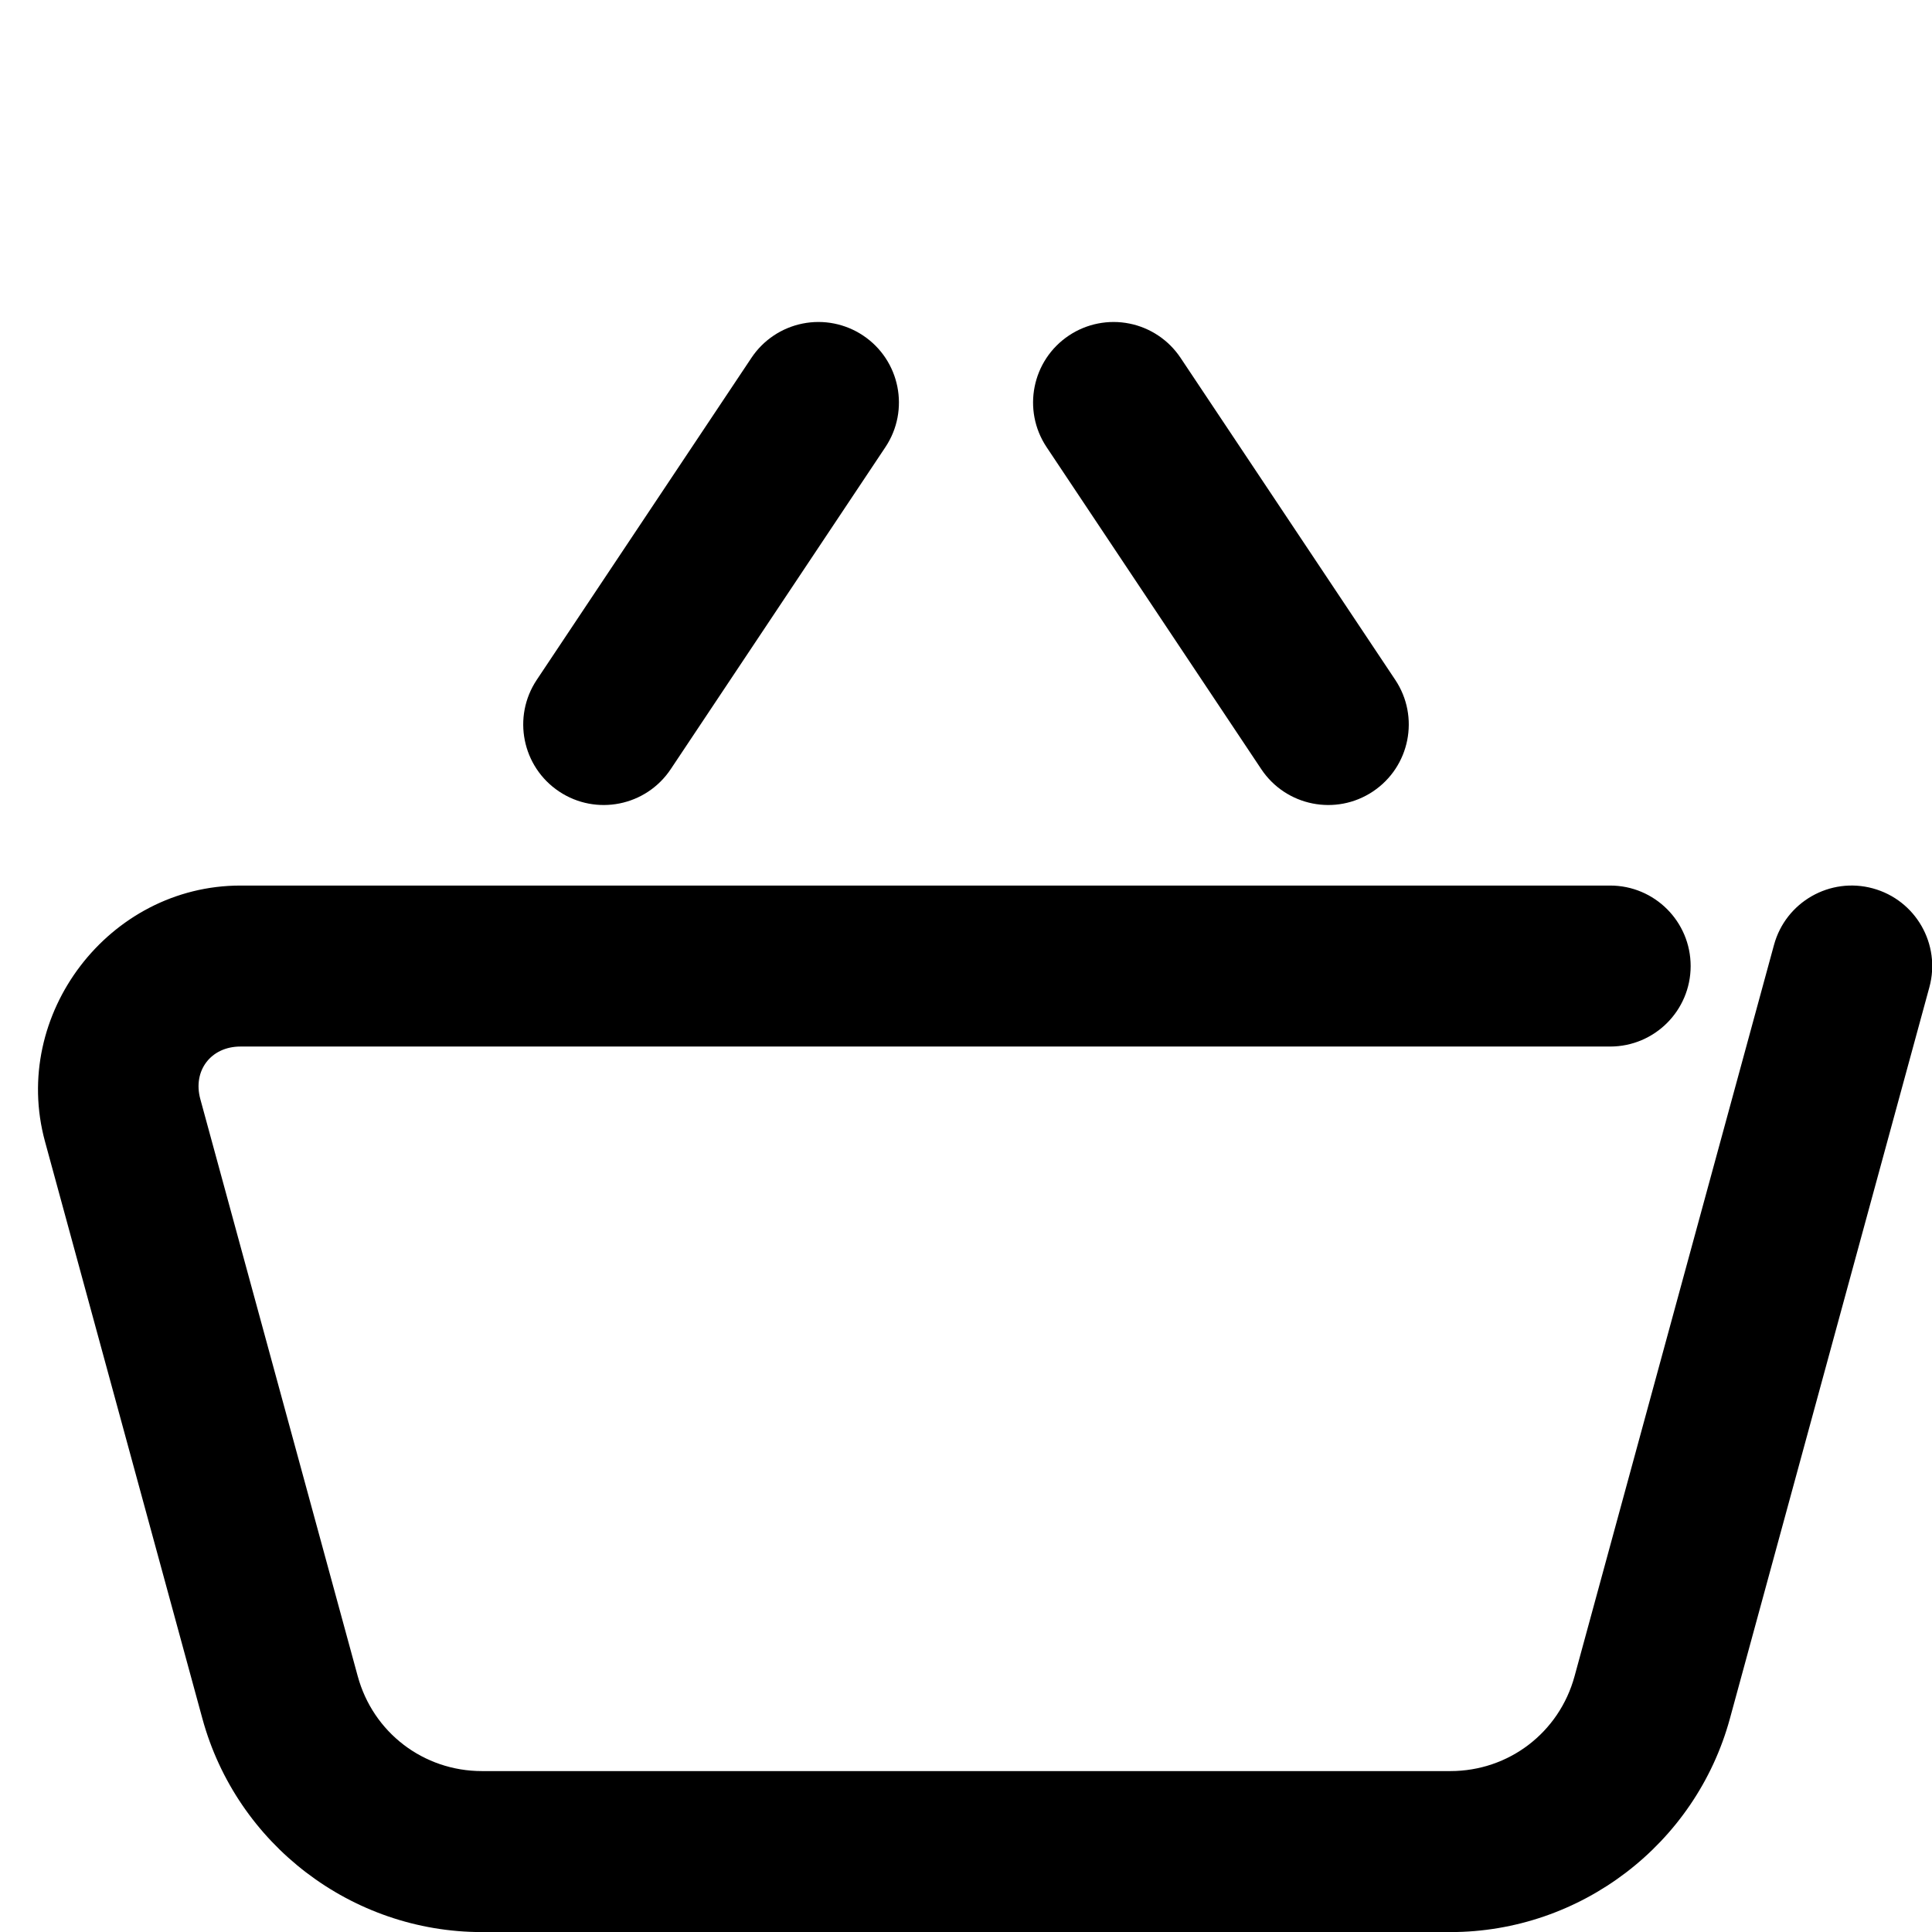
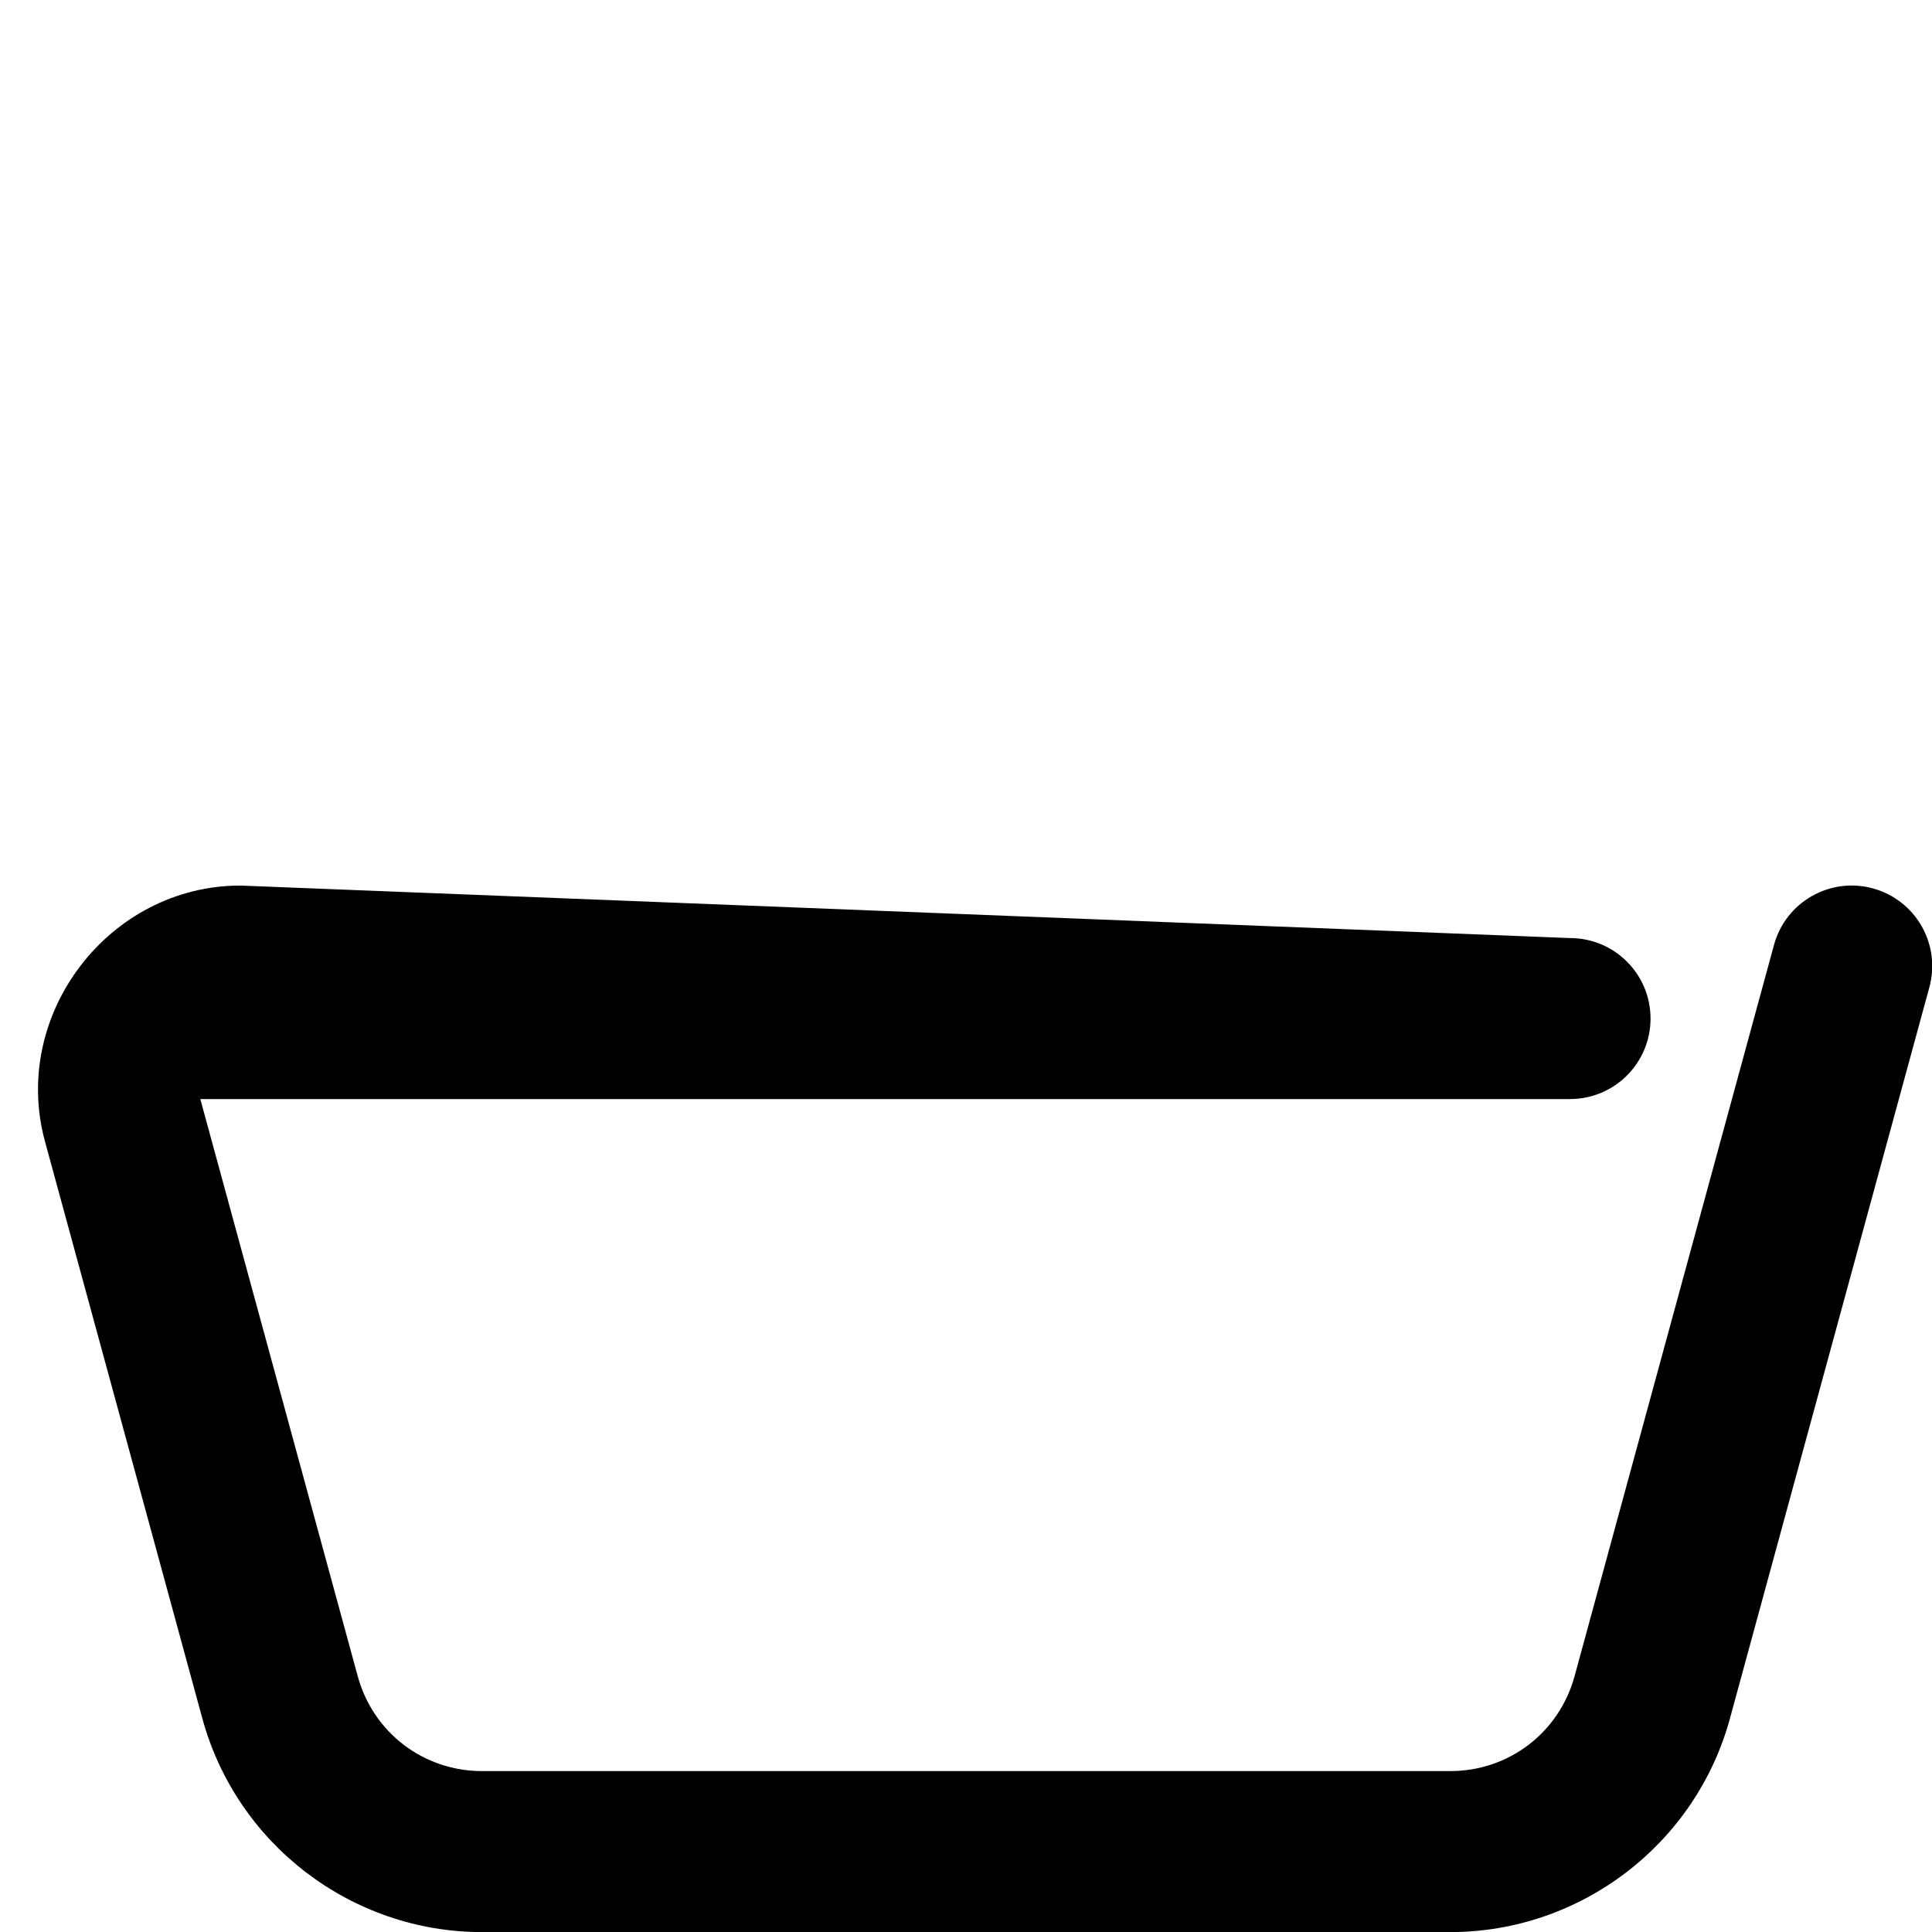
<svg xmlns="http://www.w3.org/2000/svg" width="600" height="600" viewBox="0 0 158.75 158.75" version="1.1" id="svg1">
  <defs id="defs1" />
  <g id="layer1">
-     <path style="stroke-linecap:round;paint-order:markers fill stroke" d="m 179.447,71.387 c -10.669,0 -18.661,10.463 -15.854,20.756 l 12.768,46.814 c 2.781,10.196 12.108,17.318 22.676,17.318 h 78.551 c 10.568,0 19.895,-7.123 22.676,-17.318 l 16.18,-59.322 c 0.949,-3.479 -1.103,-7.069 -4.582,-8.018 -3.479,-0.95 -7.07,1.101 -8.02,4.58 l -16.178,59.322 c -1.247,4.574 -5.335,7.697 -10.076,7.697 h -78.551 c -4.741,0 -8.829,-3.124 -10.076,-7.697 L 176.193,88.705 c -0.629,-2.306 0.864,-4.26 3.254,-4.26 h 111.105 c 3.606,-3.87e-4 6.529,-2.923 6.529,-6.529 -3.9e-4,-3.606 -2.923,-6.529 -6.529,-6.529 z" id="path19" transform="matrix(1.013,0,0,1.013,-162.024,0.45)" />
-     <path style="stroke-linecap:round;paint-order:markers fill stroke" d="m 65.951,26.586 c -1.721,0.344 -3.234,1.358 -4.207,2.818 L 44.105,55.861 c -2.027,3.04 -1.206,7.147 1.834,9.174 3.04,2.027 7.147,1.206 9.174,-1.834 L 72.752,36.742 c 2.027,-3.04 1.206,-7.147 -1.834,-9.174 -1.46,-0.973 -3.246,-1.327 -4.967,-0.982 z m 26.848,0 c -1.72,-0.344 -3.507,0.009 -4.967,0.982 -3.04,2.027 -3.861,6.134 -1.834,9.174 l 17.639,26.459 c 2.027,3.04 6.134,3.861 9.174,1.834 3.04,-2.027 3.861,-6.134 1.834,-9.174 L 97.006,29.404 c -0.973,-1.46 -2.486,-2.474 -4.207,-2.818 z" id="path2" />
+     <path style="stroke-linecap:round;paint-order:markers fill stroke" d="m 179.447,71.387 c -10.669,0 -18.661,10.463 -15.854,20.756 l 12.768,46.814 c 2.781,10.196 12.108,17.318 22.676,17.318 h 78.551 c 10.568,0 19.895,-7.123 22.676,-17.318 l 16.18,-59.322 c 0.949,-3.479 -1.103,-7.069 -4.582,-8.018 -3.479,-0.95 -7.07,1.101 -8.02,4.58 l -16.178,59.322 c -1.247,4.574 -5.335,7.697 -10.076,7.697 h -78.551 c -4.741,0 -8.829,-3.124 -10.076,-7.697 L 176.193,88.705 h 111.105 c 3.606,-3.87e-4 6.529,-2.923 6.529,-6.529 -3.9e-4,-3.606 -2.923,-6.529 -6.529,-6.529 z" id="path19" transform="matrix(1.013,0,0,1.013,-162.024,0.45)" />
  </g>
</svg>